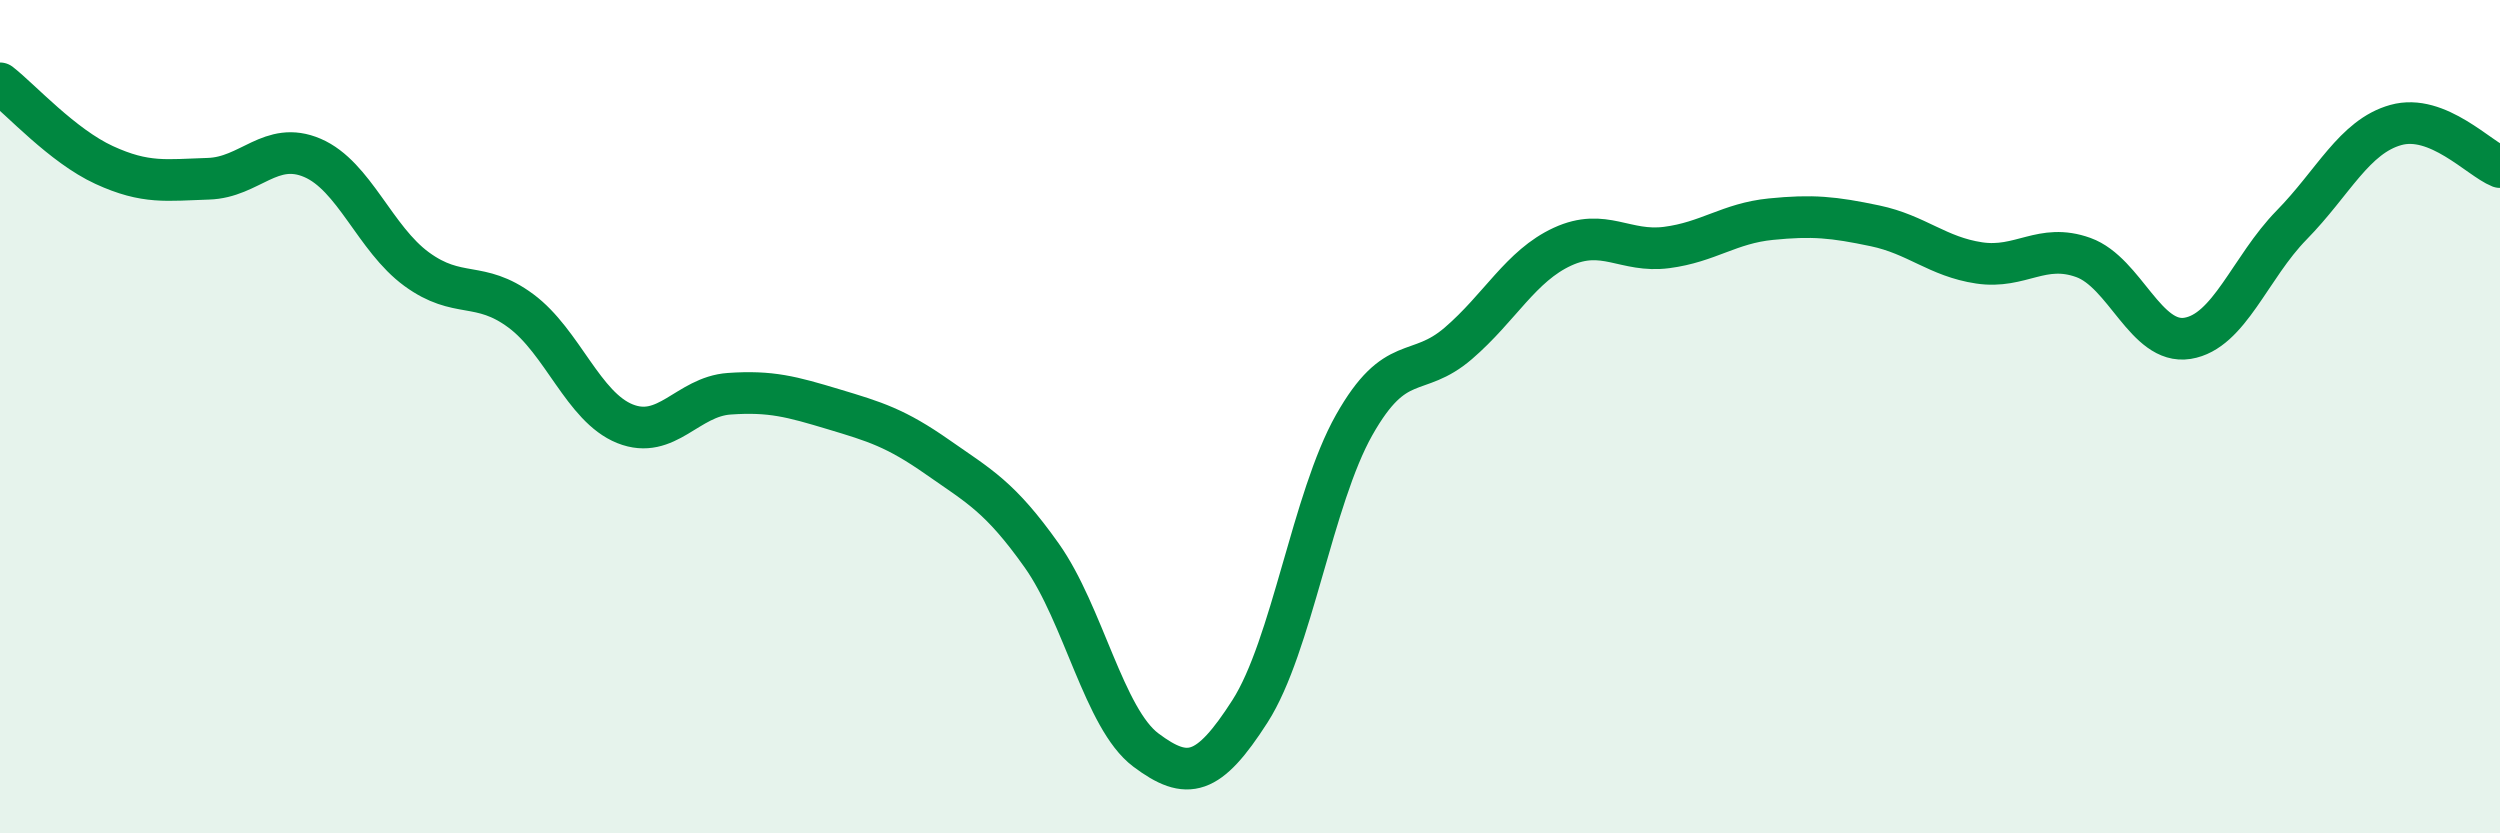
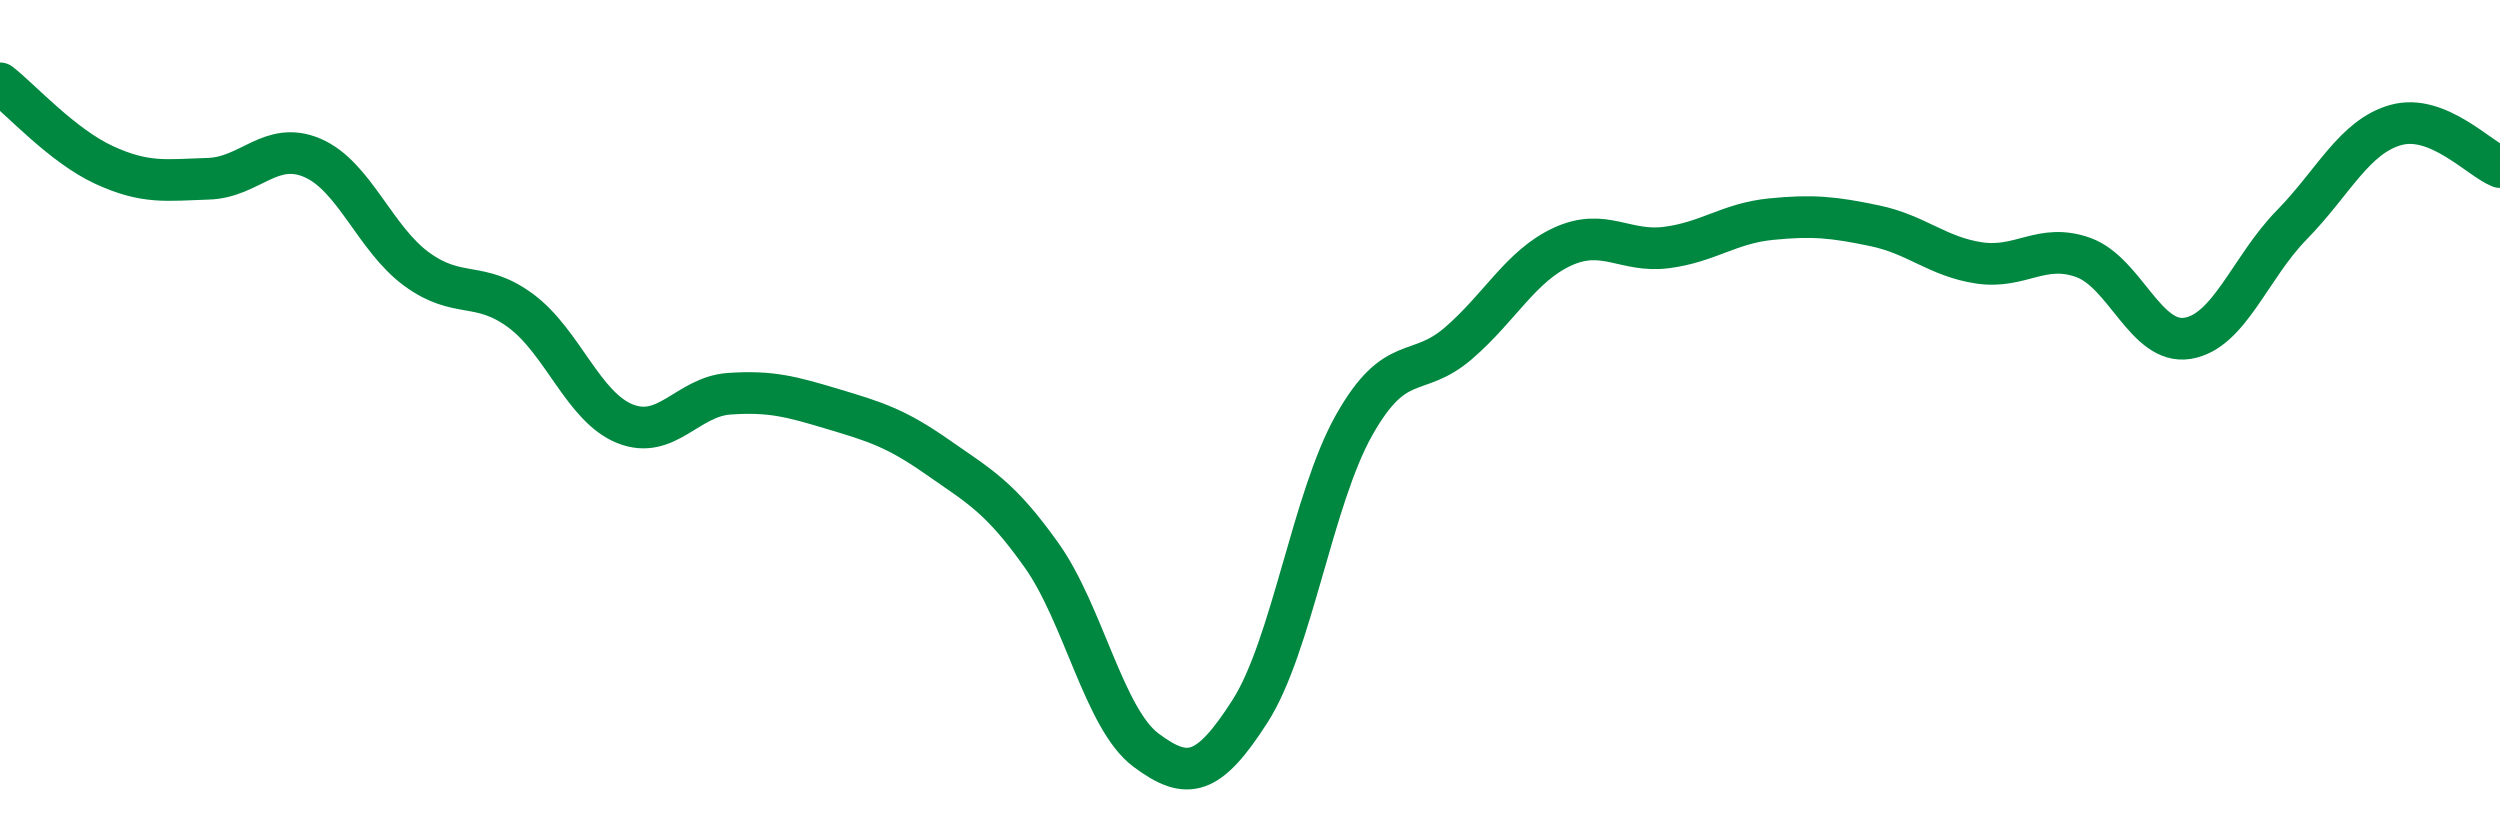
<svg xmlns="http://www.w3.org/2000/svg" width="60" height="20" viewBox="0 0 60 20">
-   <path d="M 0,2 C 0.5,2.39 1.5,3.5 2.5,3.96 C 3.5,4.42 4,4.32 5,4.29 C 6,4.26 6.5,3.36 7.5,3.79 C 8.5,4.22 9,5.73 10,6.46 C 11,7.19 11.5,6.72 12.5,7.46 C 13.5,8.2 14,9.77 15,10.17 C 16,10.57 16.5,9.52 17.5,9.45 C 18.5,9.38 19,9.52 20,9.82 C 21,10.12 21.5,10.27 22.5,10.97 C 23.5,11.67 24,11.92 25,13.33 C 26,14.74 26.5,17.25 27.5,18 C 28.5,18.75 29,18.63 30,17.07 C 31,15.51 31.5,11.97 32.5,10.2 C 33.5,8.43 34,9.1 35,8.24 C 36,7.38 36.5,6.38 37.5,5.92 C 38.5,5.46 39,6.07 40,5.94 C 41,5.81 41.5,5.36 42.5,5.26 C 43.5,5.16 44,5.21 45,5.42 C 46,5.63 46.5,6.16 47.5,6.31 C 48.5,6.46 49,5.82 50,6.18 C 51,6.54 51.5,8.28 52.5,8.12 C 53.5,7.96 54,6.42 55,5.4 C 56,4.38 56.5,3.28 57.5,3 C 58.5,2.72 59.5,3.81 60,4.01L60 20L0 20Z" fill="#008740" opacity="0.1" stroke-linecap="round" stroke-linejoin="round" />
  <path d="M 0,2 C 0.5,2.39 1.5,3.5 2.5,3.96 C 3.5,4.42 4,4.32 5,4.29 C 6,4.26 6.5,3.36 7.5,3.79 C 8.5,4.22 9,5.73 10,6.46 C 11,7.19 11.5,6.72 12.5,7.46 C 13.5,8.2 14,9.77 15,10.17 C 16,10.57 16.5,9.52 17.5,9.45 C 18.5,9.38 19,9.52 20,9.82 C 21,10.12 21.5,10.27 22.5,10.97 C 23.5,11.67 24,11.92 25,13.33 C 26,14.74 26.5,17.25 27.5,18 C 28.5,18.75 29,18.63 30,17.07 C 31,15.51 31.5,11.97 32.5,10.2 C 33.5,8.43 34,9.1 35,8.24 C 36,7.38 36.5,6.38 37.5,5.92 C 38.5,5.46 39,6.07 40,5.94 C 41,5.81 41.5,5.36 42.5,5.26 C 43.5,5.16 44,5.21 45,5.42 C 46,5.63 46.5,6.16 47.5,6.31 C 48.5,6.46 49,5.82 50,6.18 C 51,6.54 51.5,8.28 52.5,8.12 C 53.5,7.96 54,6.42 55,5.4 C 56,4.38 56.5,3.28 57.5,3 C 58.5,2.72 59.5,3.81 60,4.01" stroke="#008740" stroke-width="1" fill="none" stroke-linecap="round" stroke-linejoin="round" />
</svg>